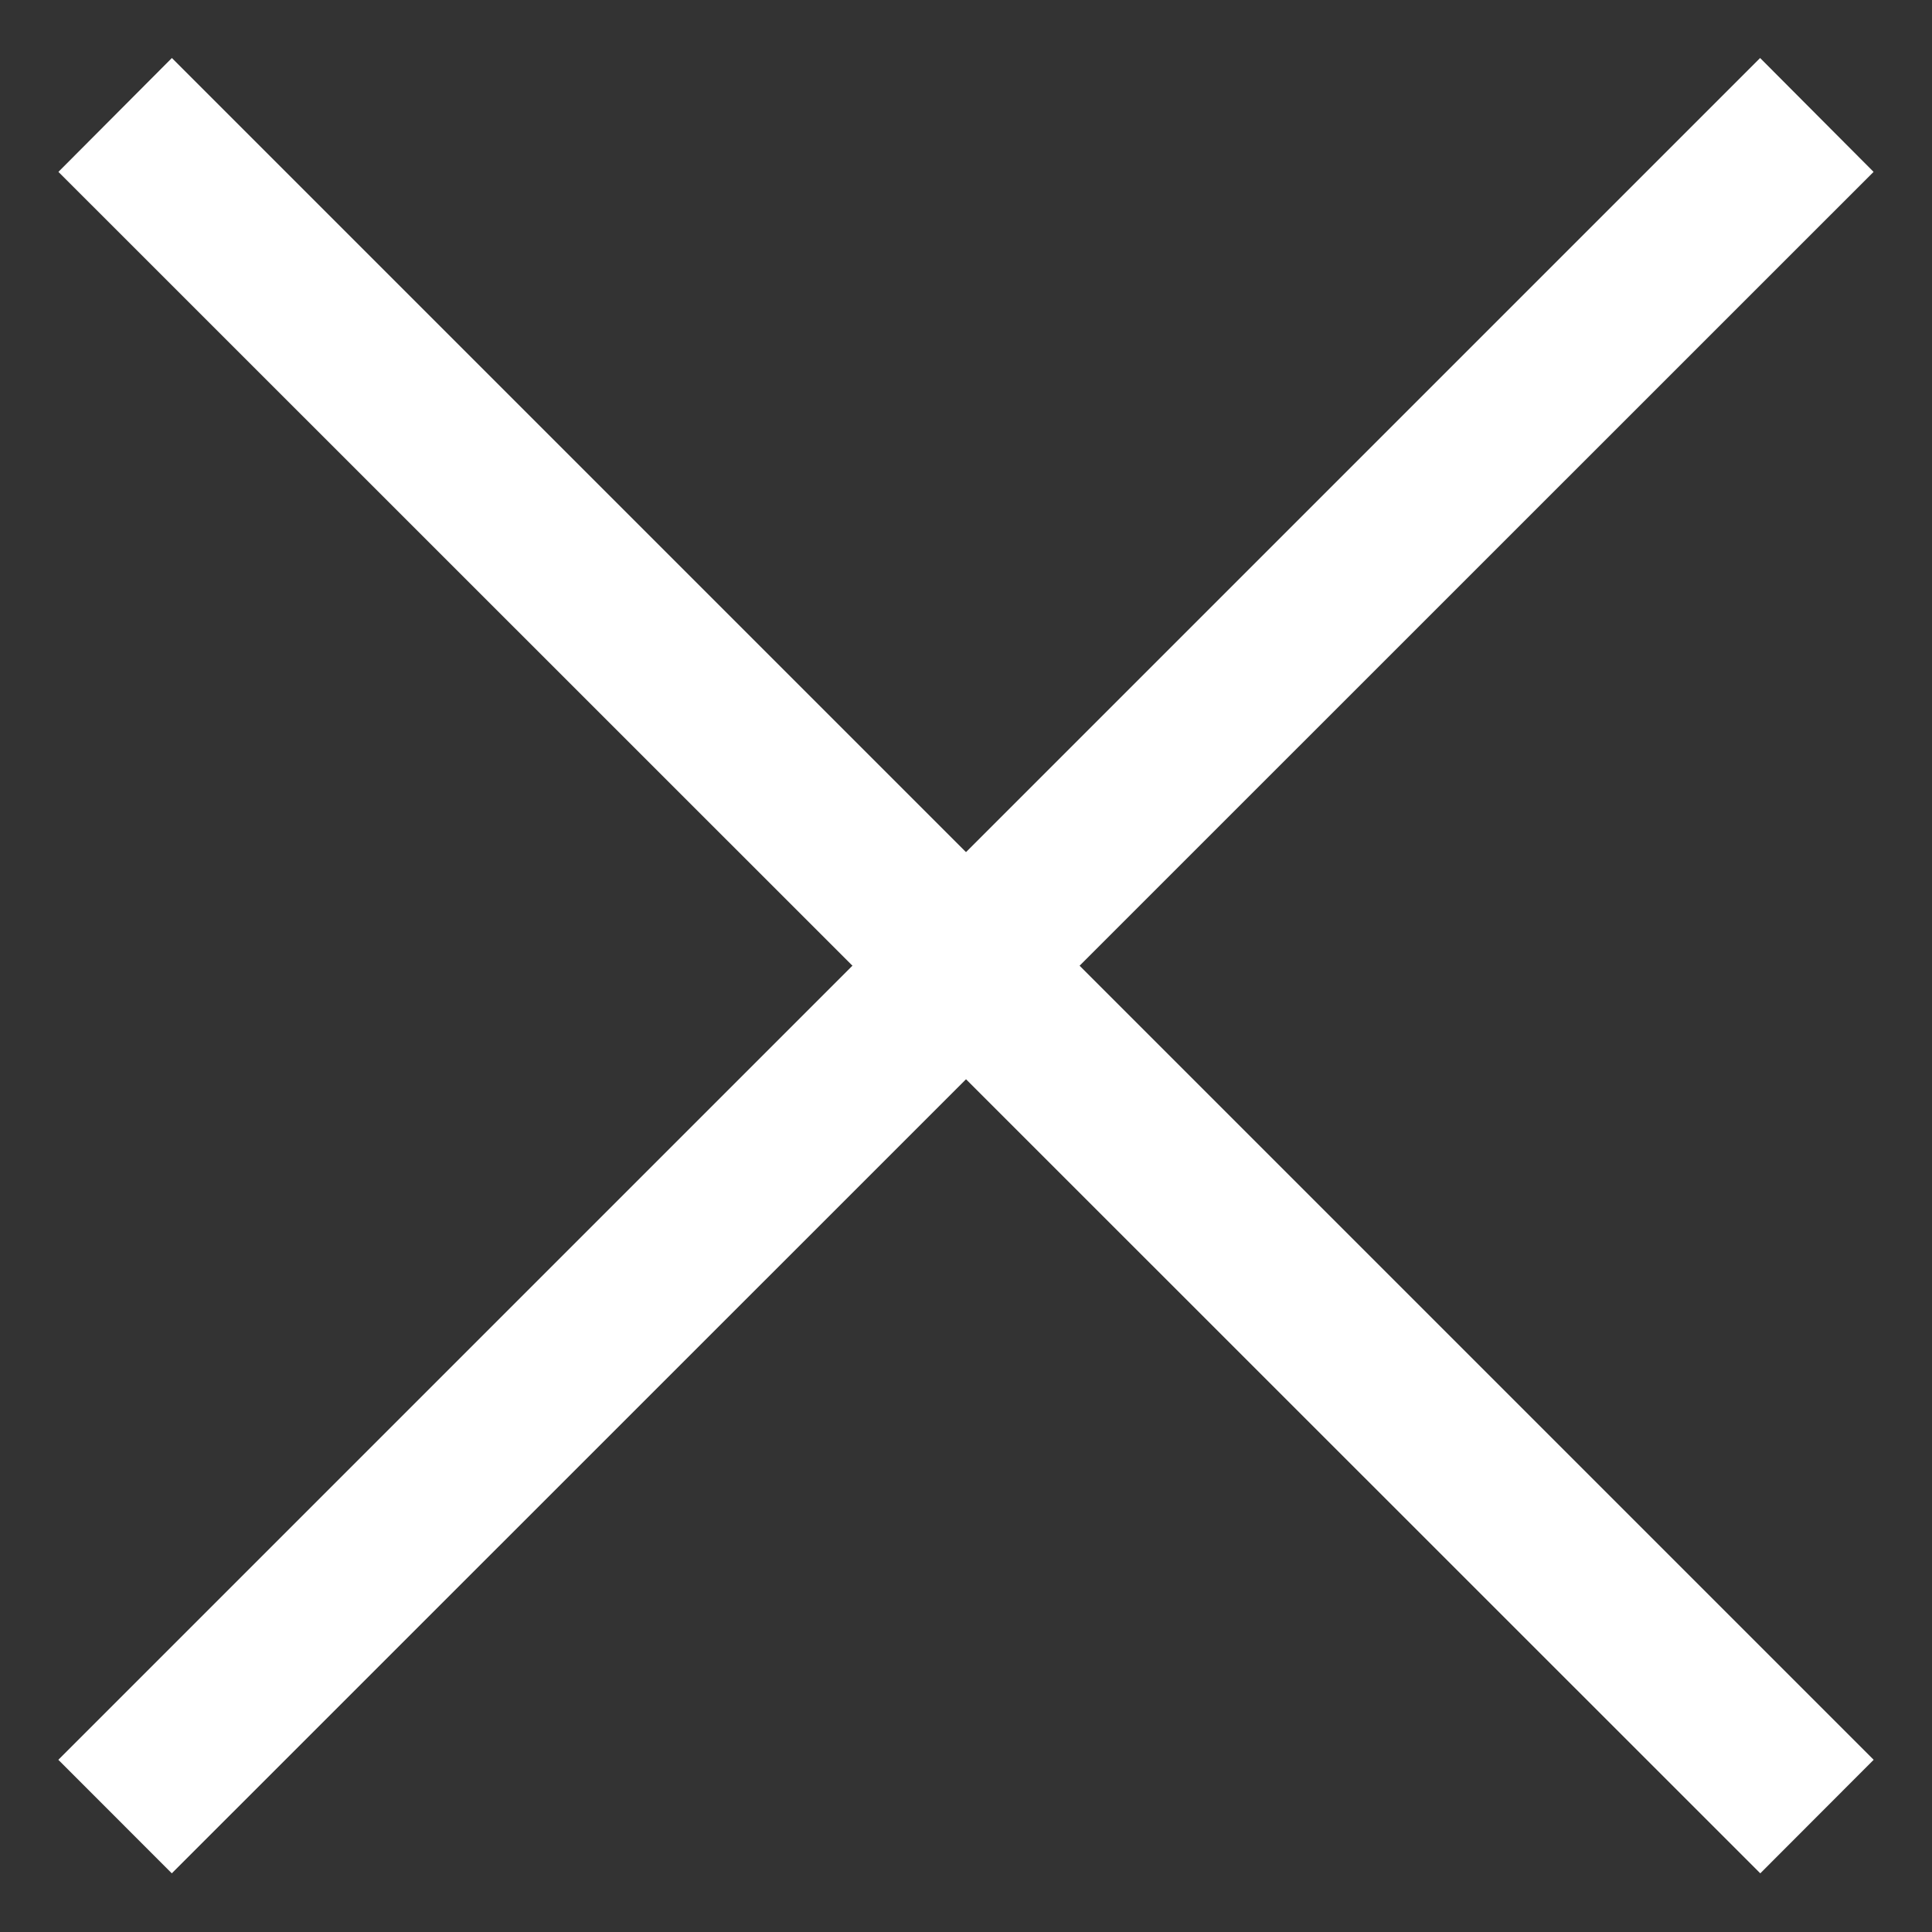
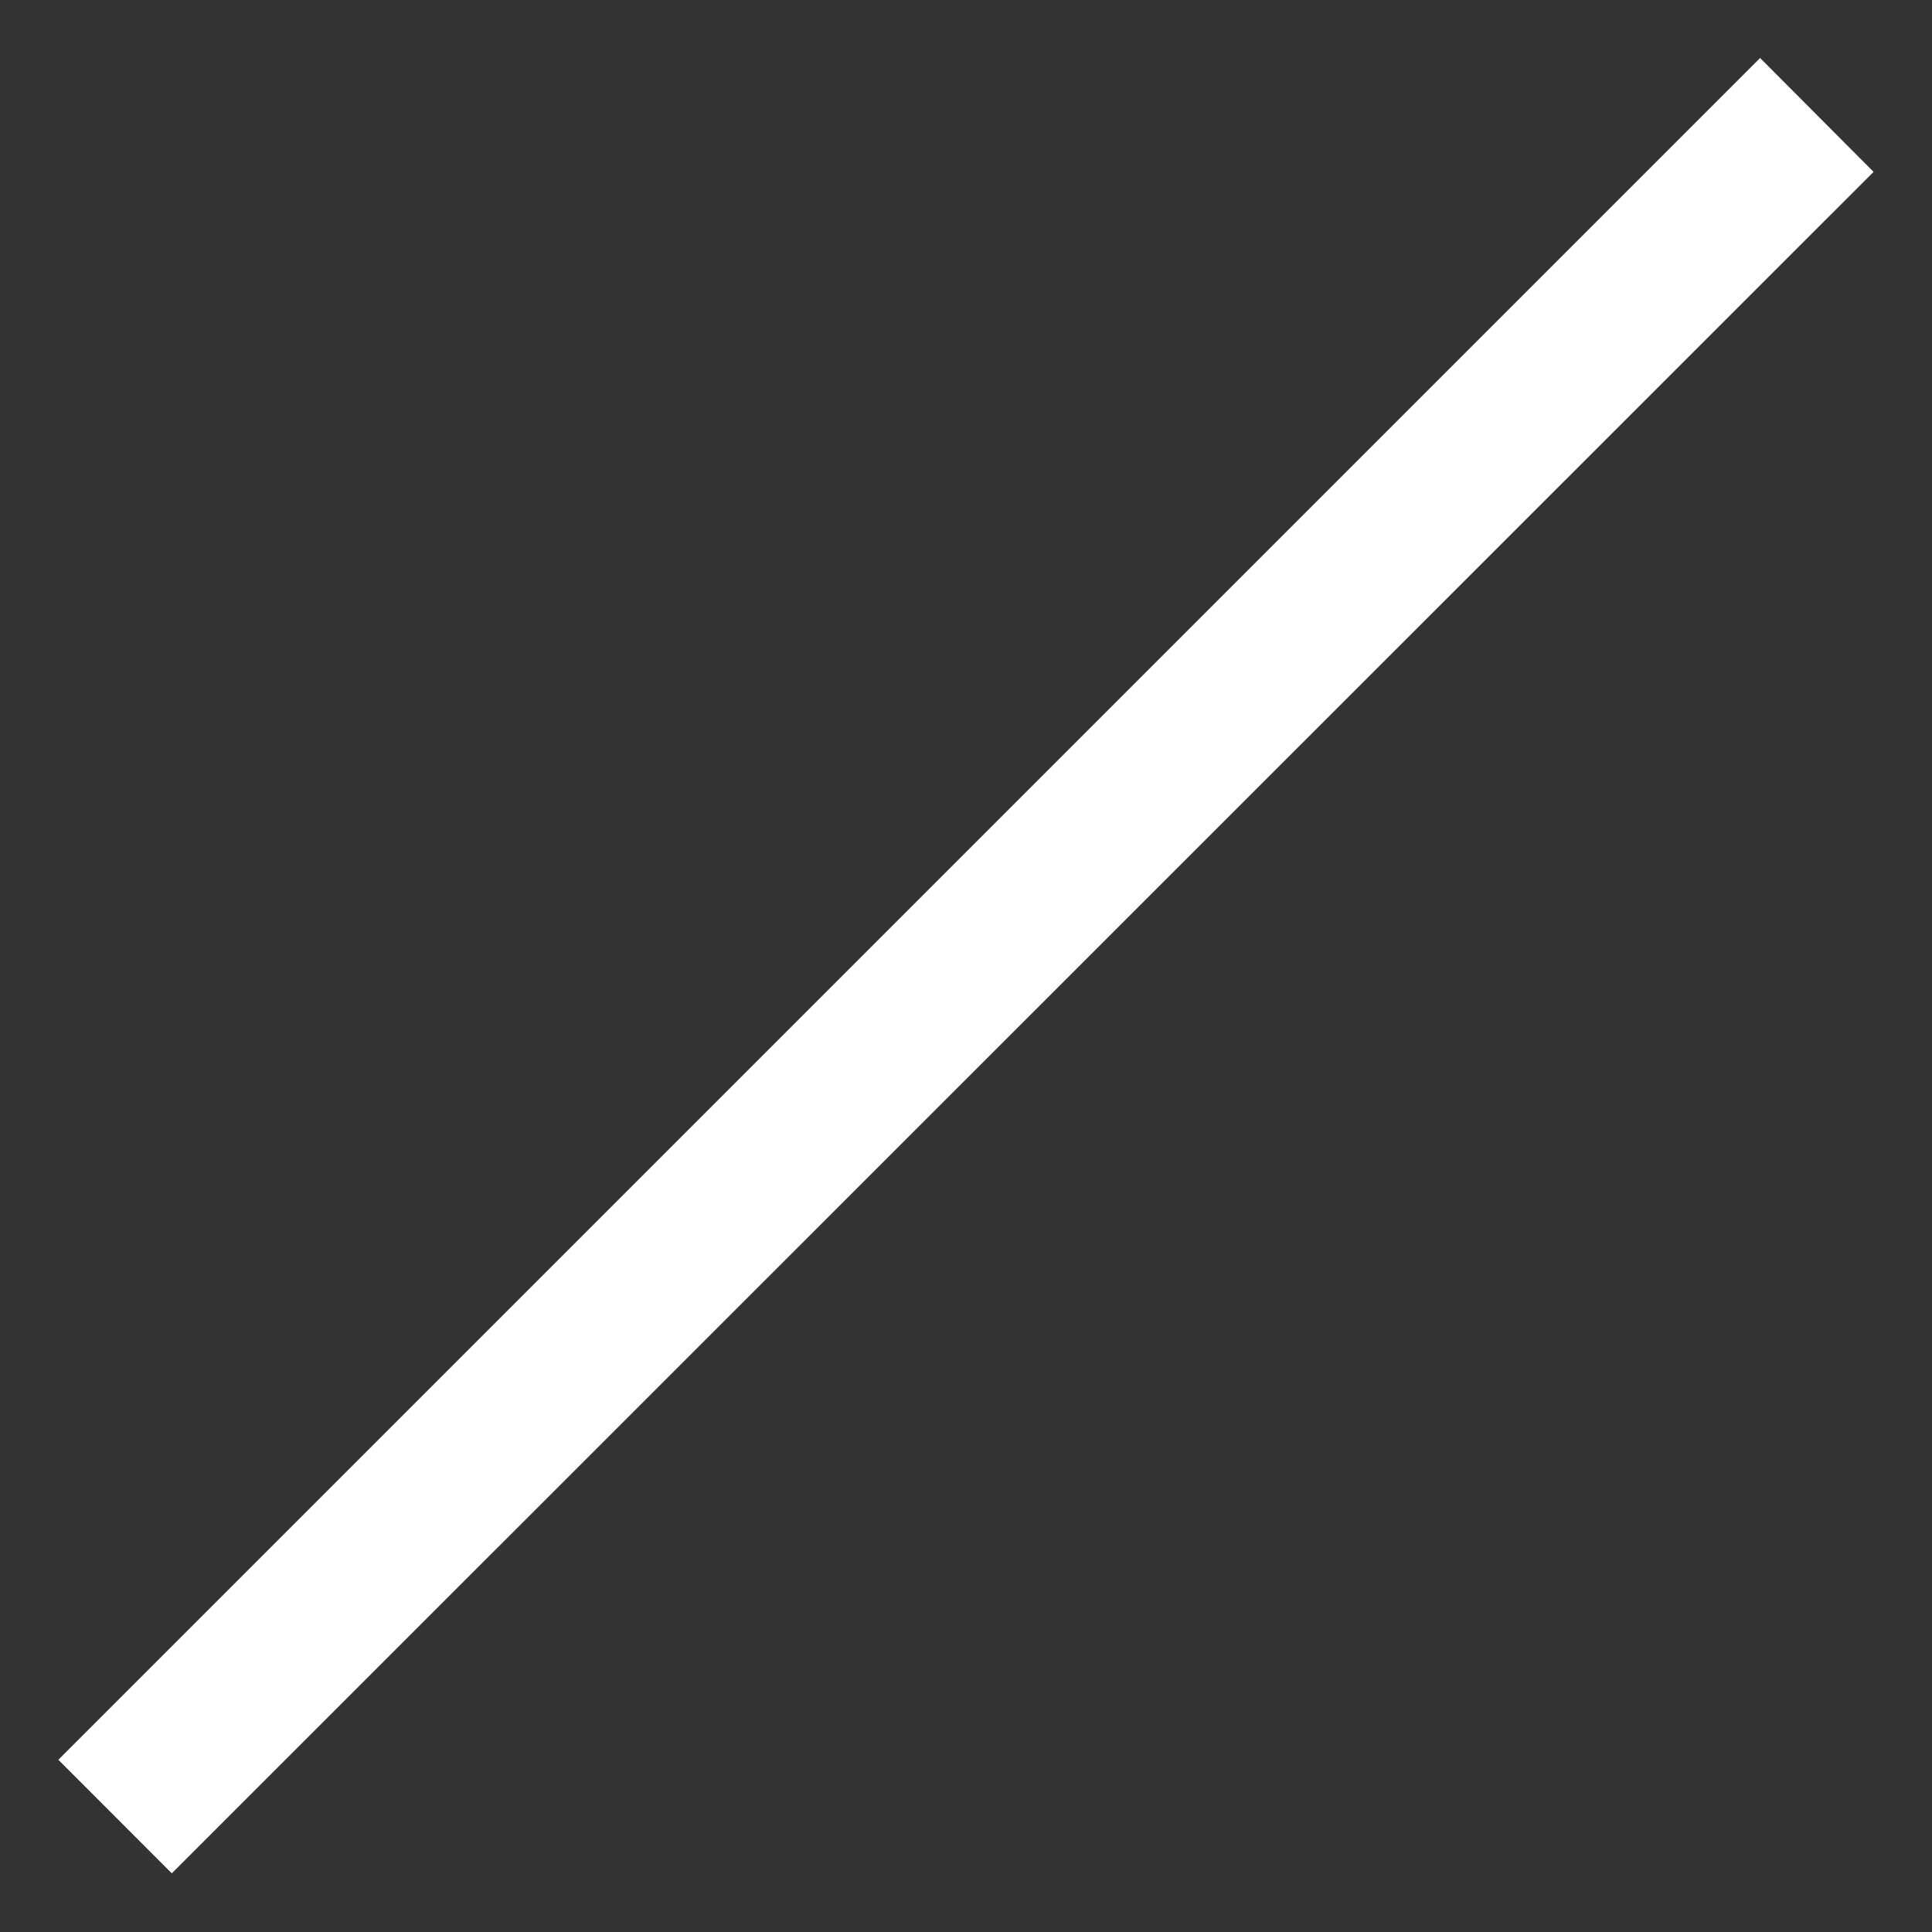
<svg xmlns="http://www.w3.org/2000/svg" width="23.414" height="23.414" viewBox="0 0 23.414 23.414">
  <rect x="0" y="0" width="23.414" height="23.414" fill="#333333" stroke="none" />
  <g id="Component_52_18" data-name="Component 52 – 18" transform="translate(0.707 0.707)">
    <g id="X">
      <path id="_copy_2" data-name="| copy 2" d="M1325.983,32.38,1324.608,31l-20.624,20.624L1305.359,53Z" transform="translate(-1303.984 -31.004)" fill="#fff" stroke="rgba(0,0,0,0)" stroke-miterlimit="10" stroke-width="1" />
    </g>
    <g id="X-2" data-name="X" transform="translate(0.001 0)">
-       <path id="_copy_2-2" data-name="| copy 2" d="M1303.984,32.38,1305.359,31l20.624,20.624L1324.609,53Z" transform="translate(-1303.984 -31.004)" fill="#fff" stroke="rgba(0,0,0,0)" stroke-miterlimit="10" stroke-width="1" />
-     </g>
+       </g>
  </g>
</svg>